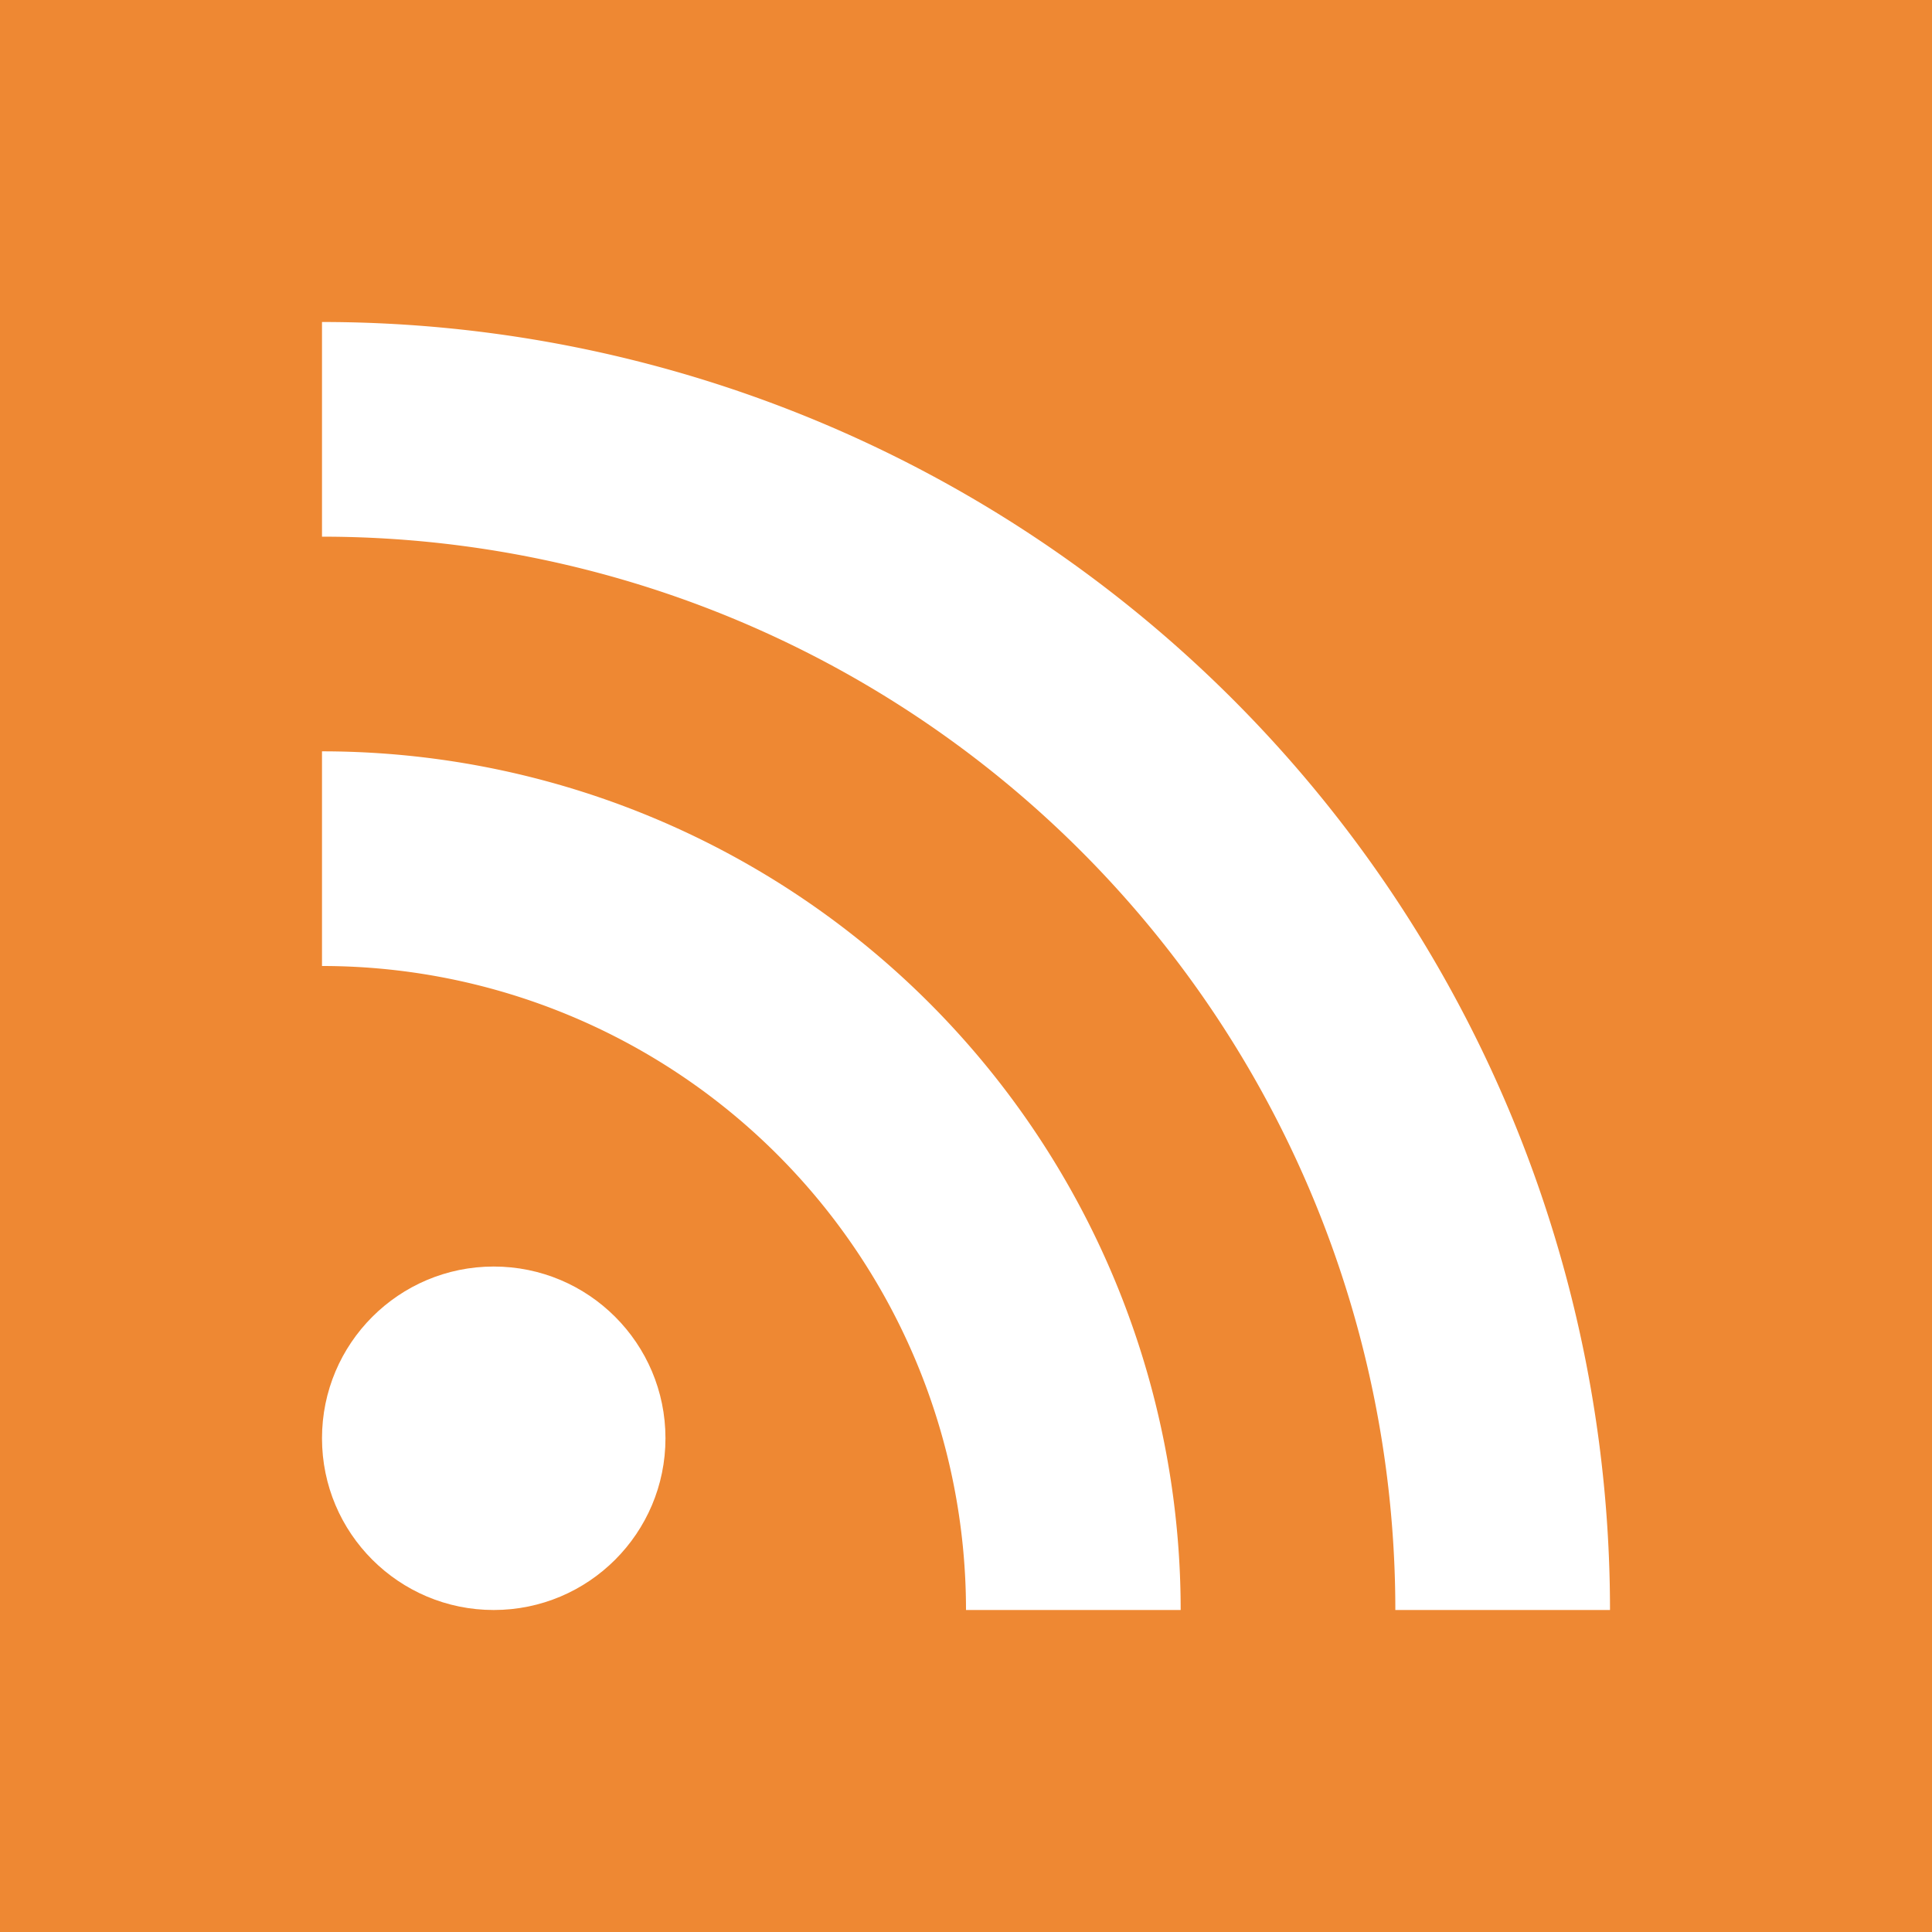
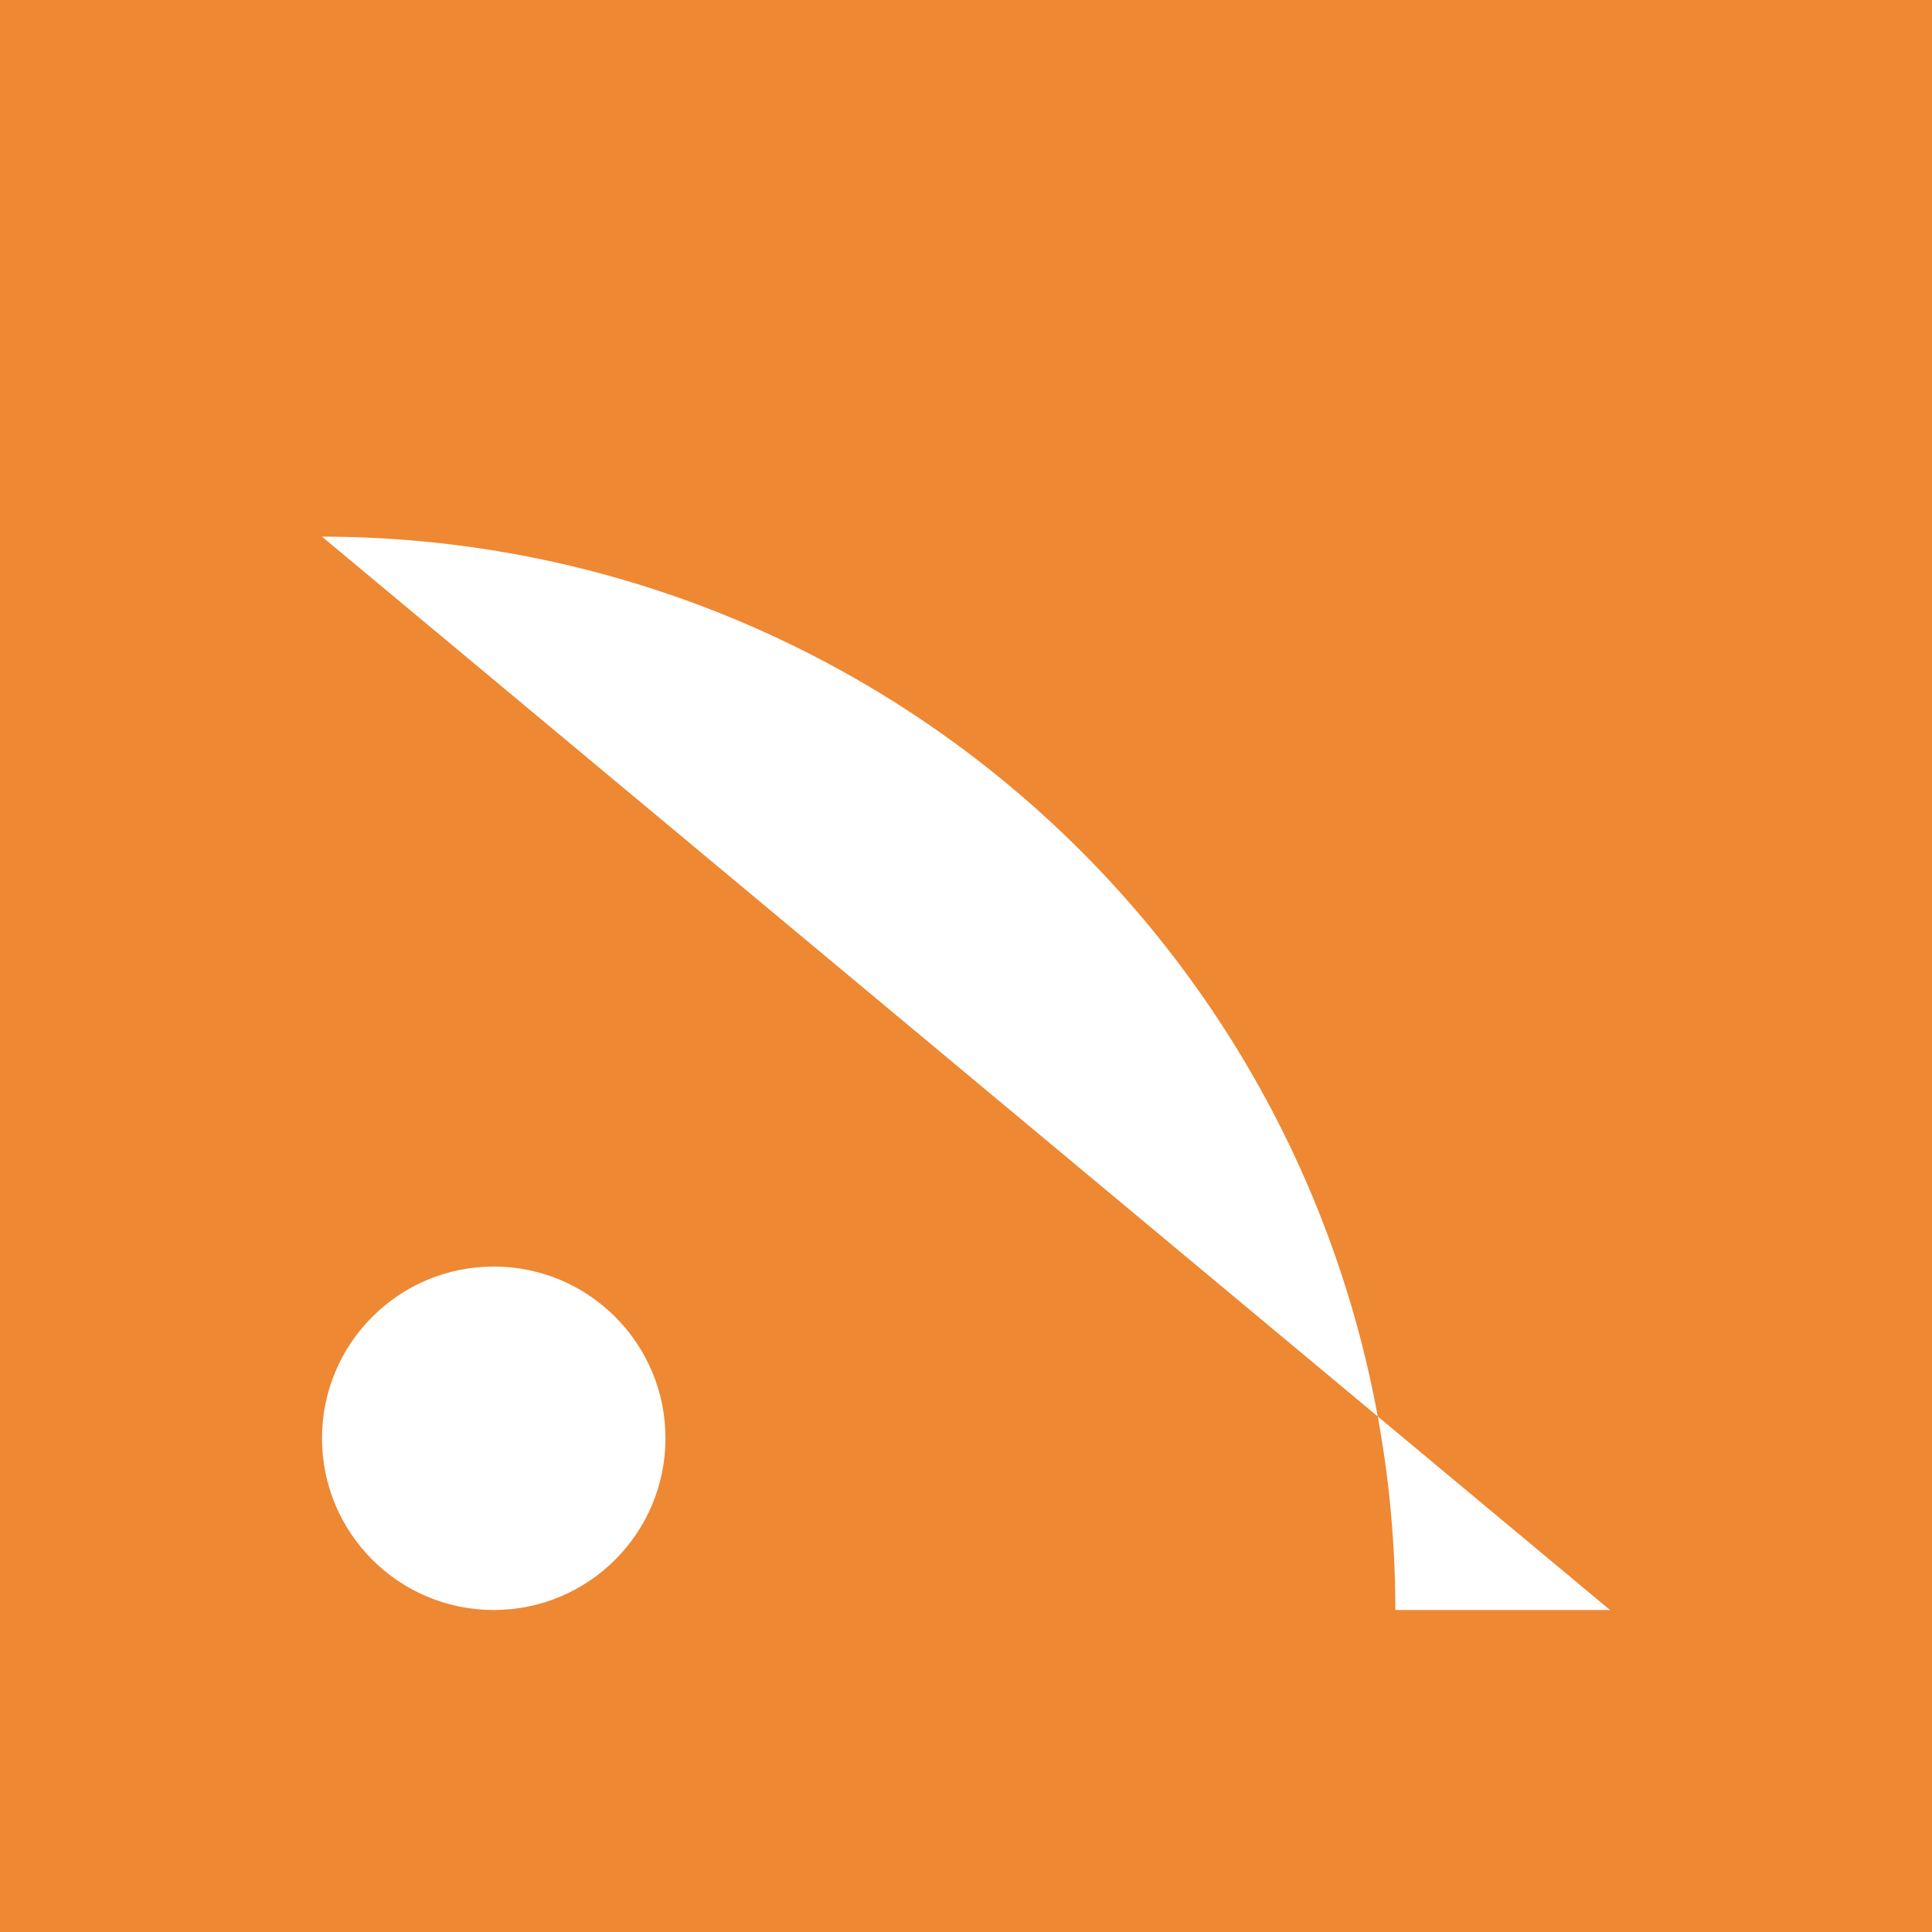
<svg xmlns="http://www.w3.org/2000/svg" viewBox="0 0 9 9">
  <path fill="#e83" d="M0,0H9V9H0Z" />
  <circle fill="#fff" r=".8" cx="2.3" cy="6.7" />
-   <path fill="#fff" d="m1.5,4.5a3,3 0 0 1 3,3h1a4,4 0 0 0-4,-4z" />
-   <path fill="#fff" d="m1.5,2.5a5,5 0 0 1 5,5h1a6,6 0 0 0-6,-6z" />
+   <path fill="#fff" d="m1.5,2.5a5,5 0 0 1 5,5h1z" />
</svg>